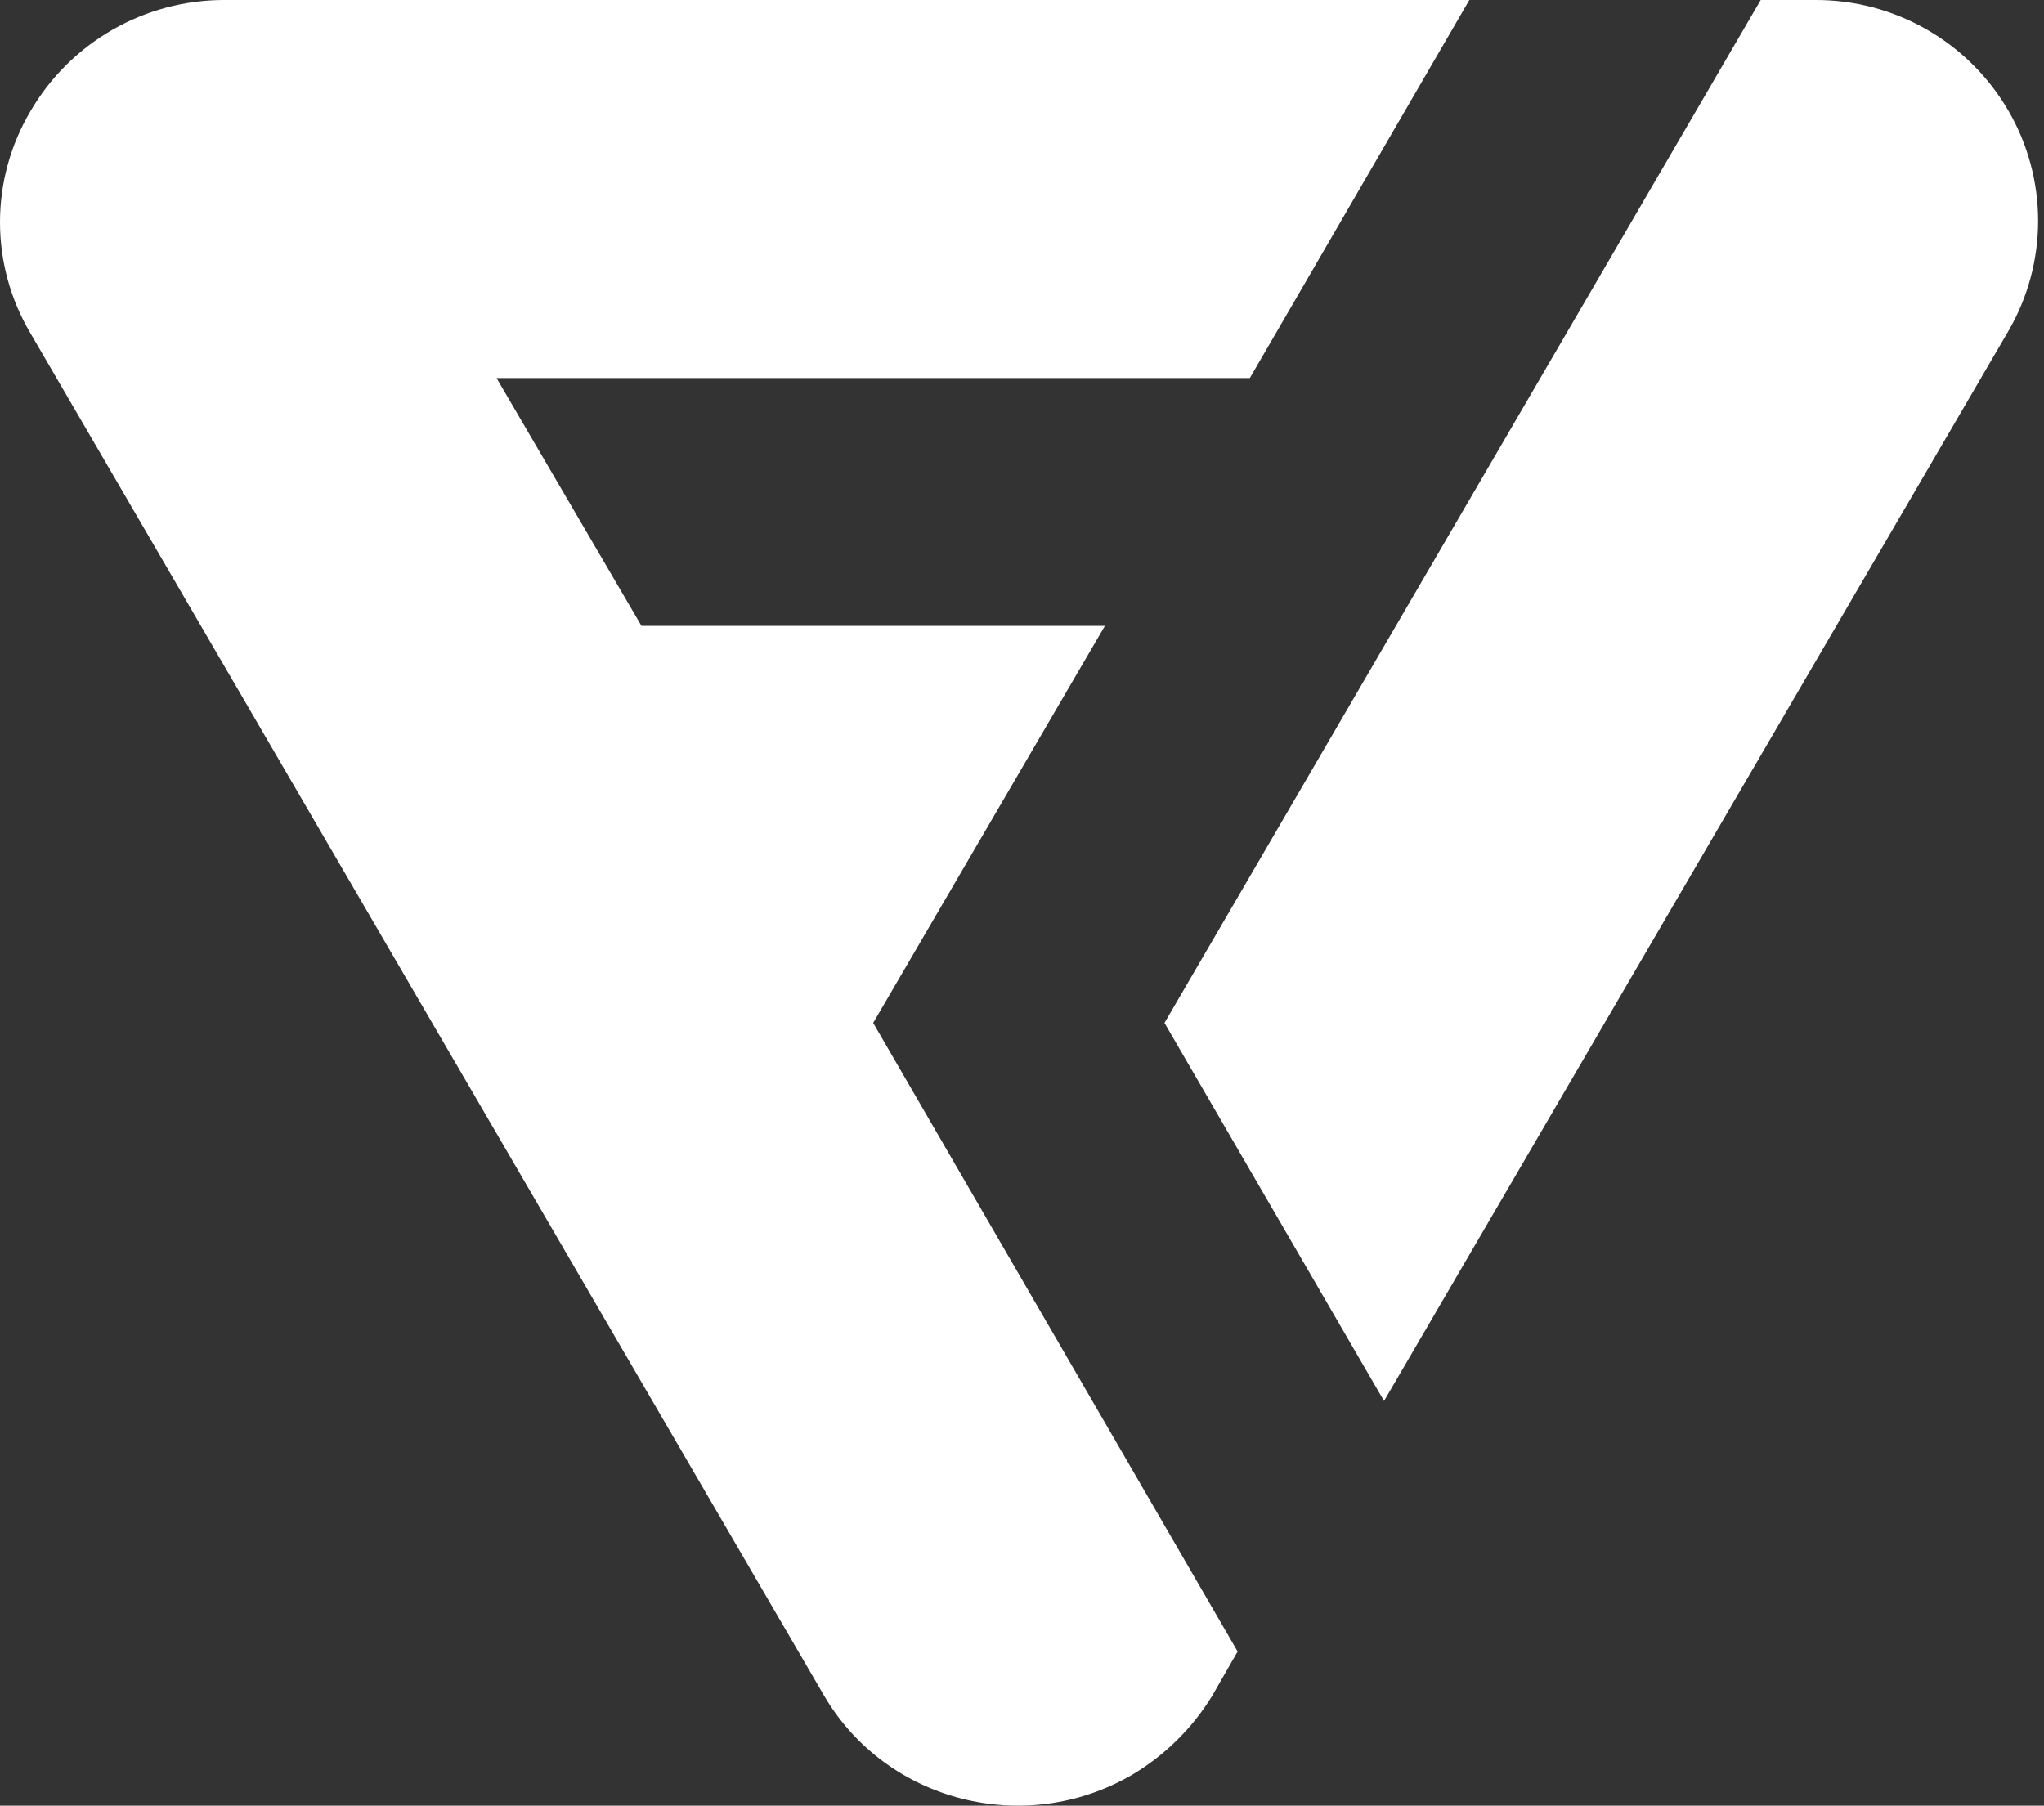
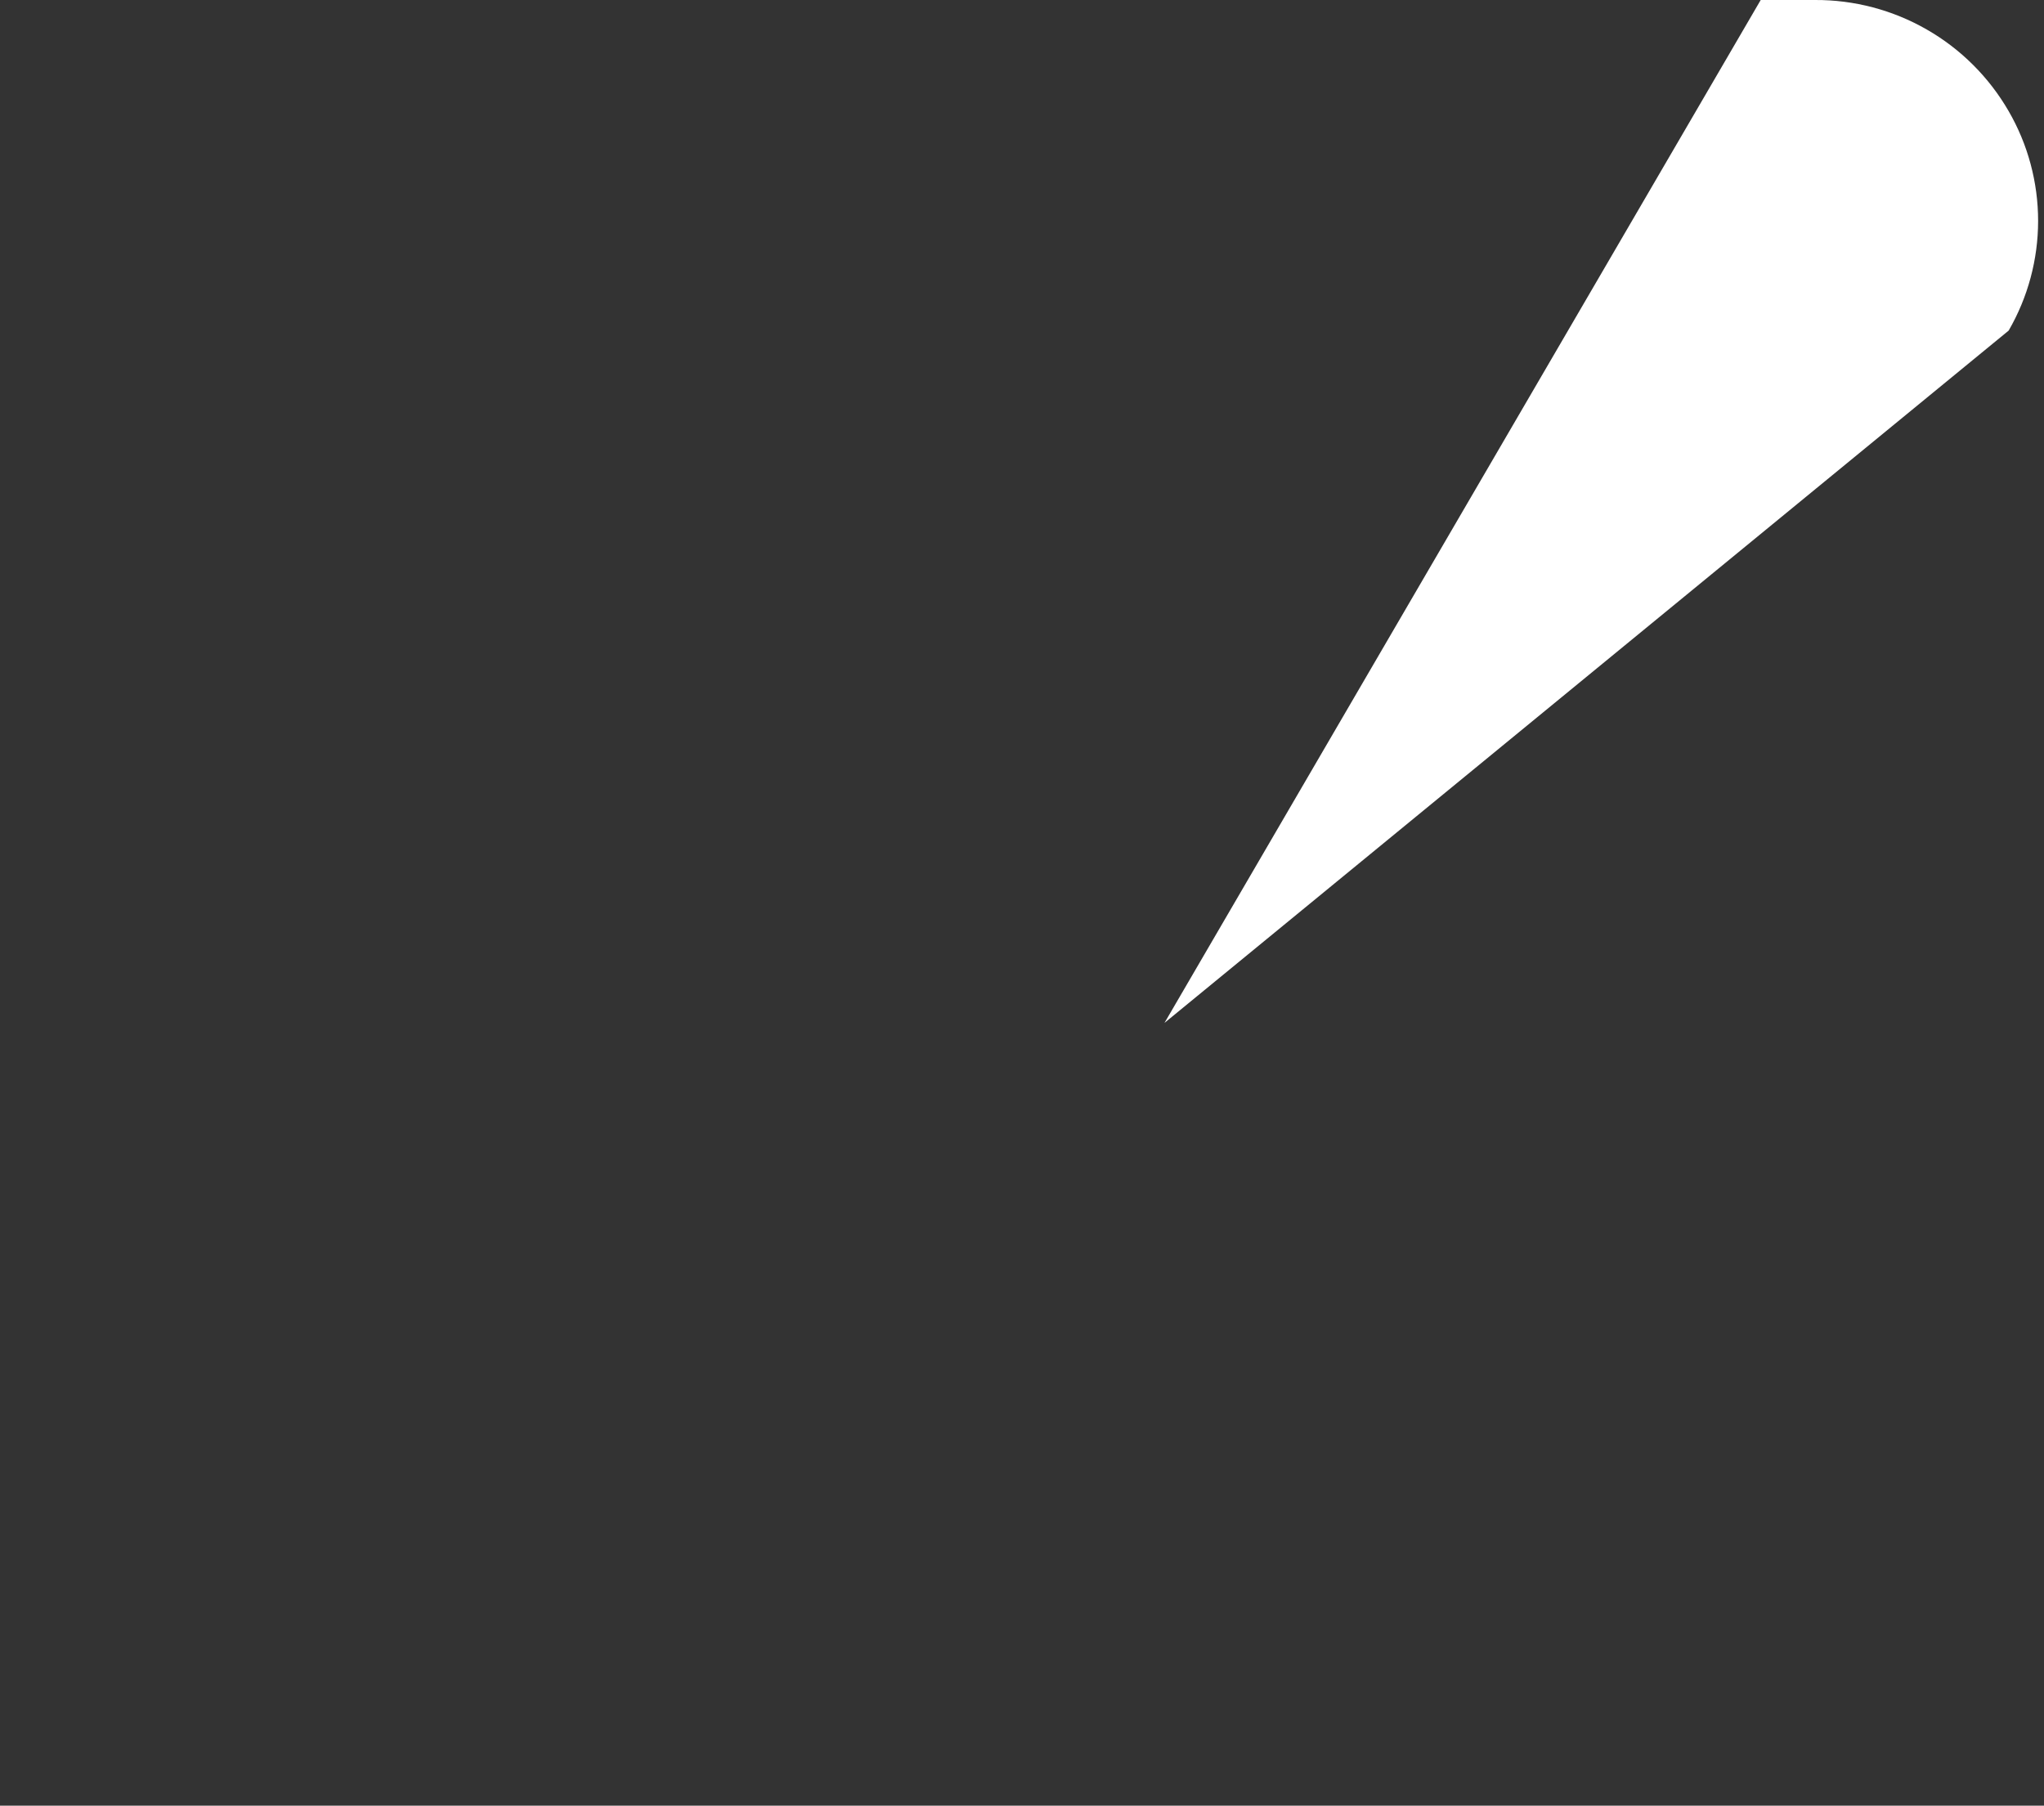
<svg xmlns="http://www.w3.org/2000/svg" width="163" height="144" viewBox="0 0 163 144" fill="none">
  <rect x="0" y="0" width="163" height="144" fill="#333333" stroke="none" />
-   <path d="M88.11 49.915H51.155L39.596 30.148H99.669L117.172 5.46706e-06H17.878C14.753 -0.002 11.682 0.815 8.972 2.37C6.261 3.925 4.006 6.164 2.431 8.862C0.84 11.544 0 14.604 0 17.722C0 20.84 0.84 23.9 2.431 26.581L65.745 135.274C70.719 143.704 81.735 146.512 90.27 141.544C92.871 140 95.058 137.848 96.645 135.274L98.694 131.706L69.632 81.575L88.11 49.915Z" fill="white" />
-   <path d="M160.181 8.863C158.616 6.154 156.362 3.907 153.648 2.351C150.934 0.794 147.856 -0.017 144.728 0H140.408L92.862 81.576L110.371 111.724L160.181 26.365C161.72 23.705 162.53 20.687 162.53 17.614C162.53 14.541 161.72 11.523 160.181 8.863Z" fill="white" />
+   <path d="M160.181 8.863C158.616 6.154 156.362 3.907 153.648 2.351C150.934 0.794 147.856 -0.017 144.728 0H140.408L92.862 81.576L160.181 26.365C161.72 23.705 162.53 20.687 162.53 17.614C162.53 14.541 161.72 11.523 160.181 8.863Z" fill="white" />
</svg>